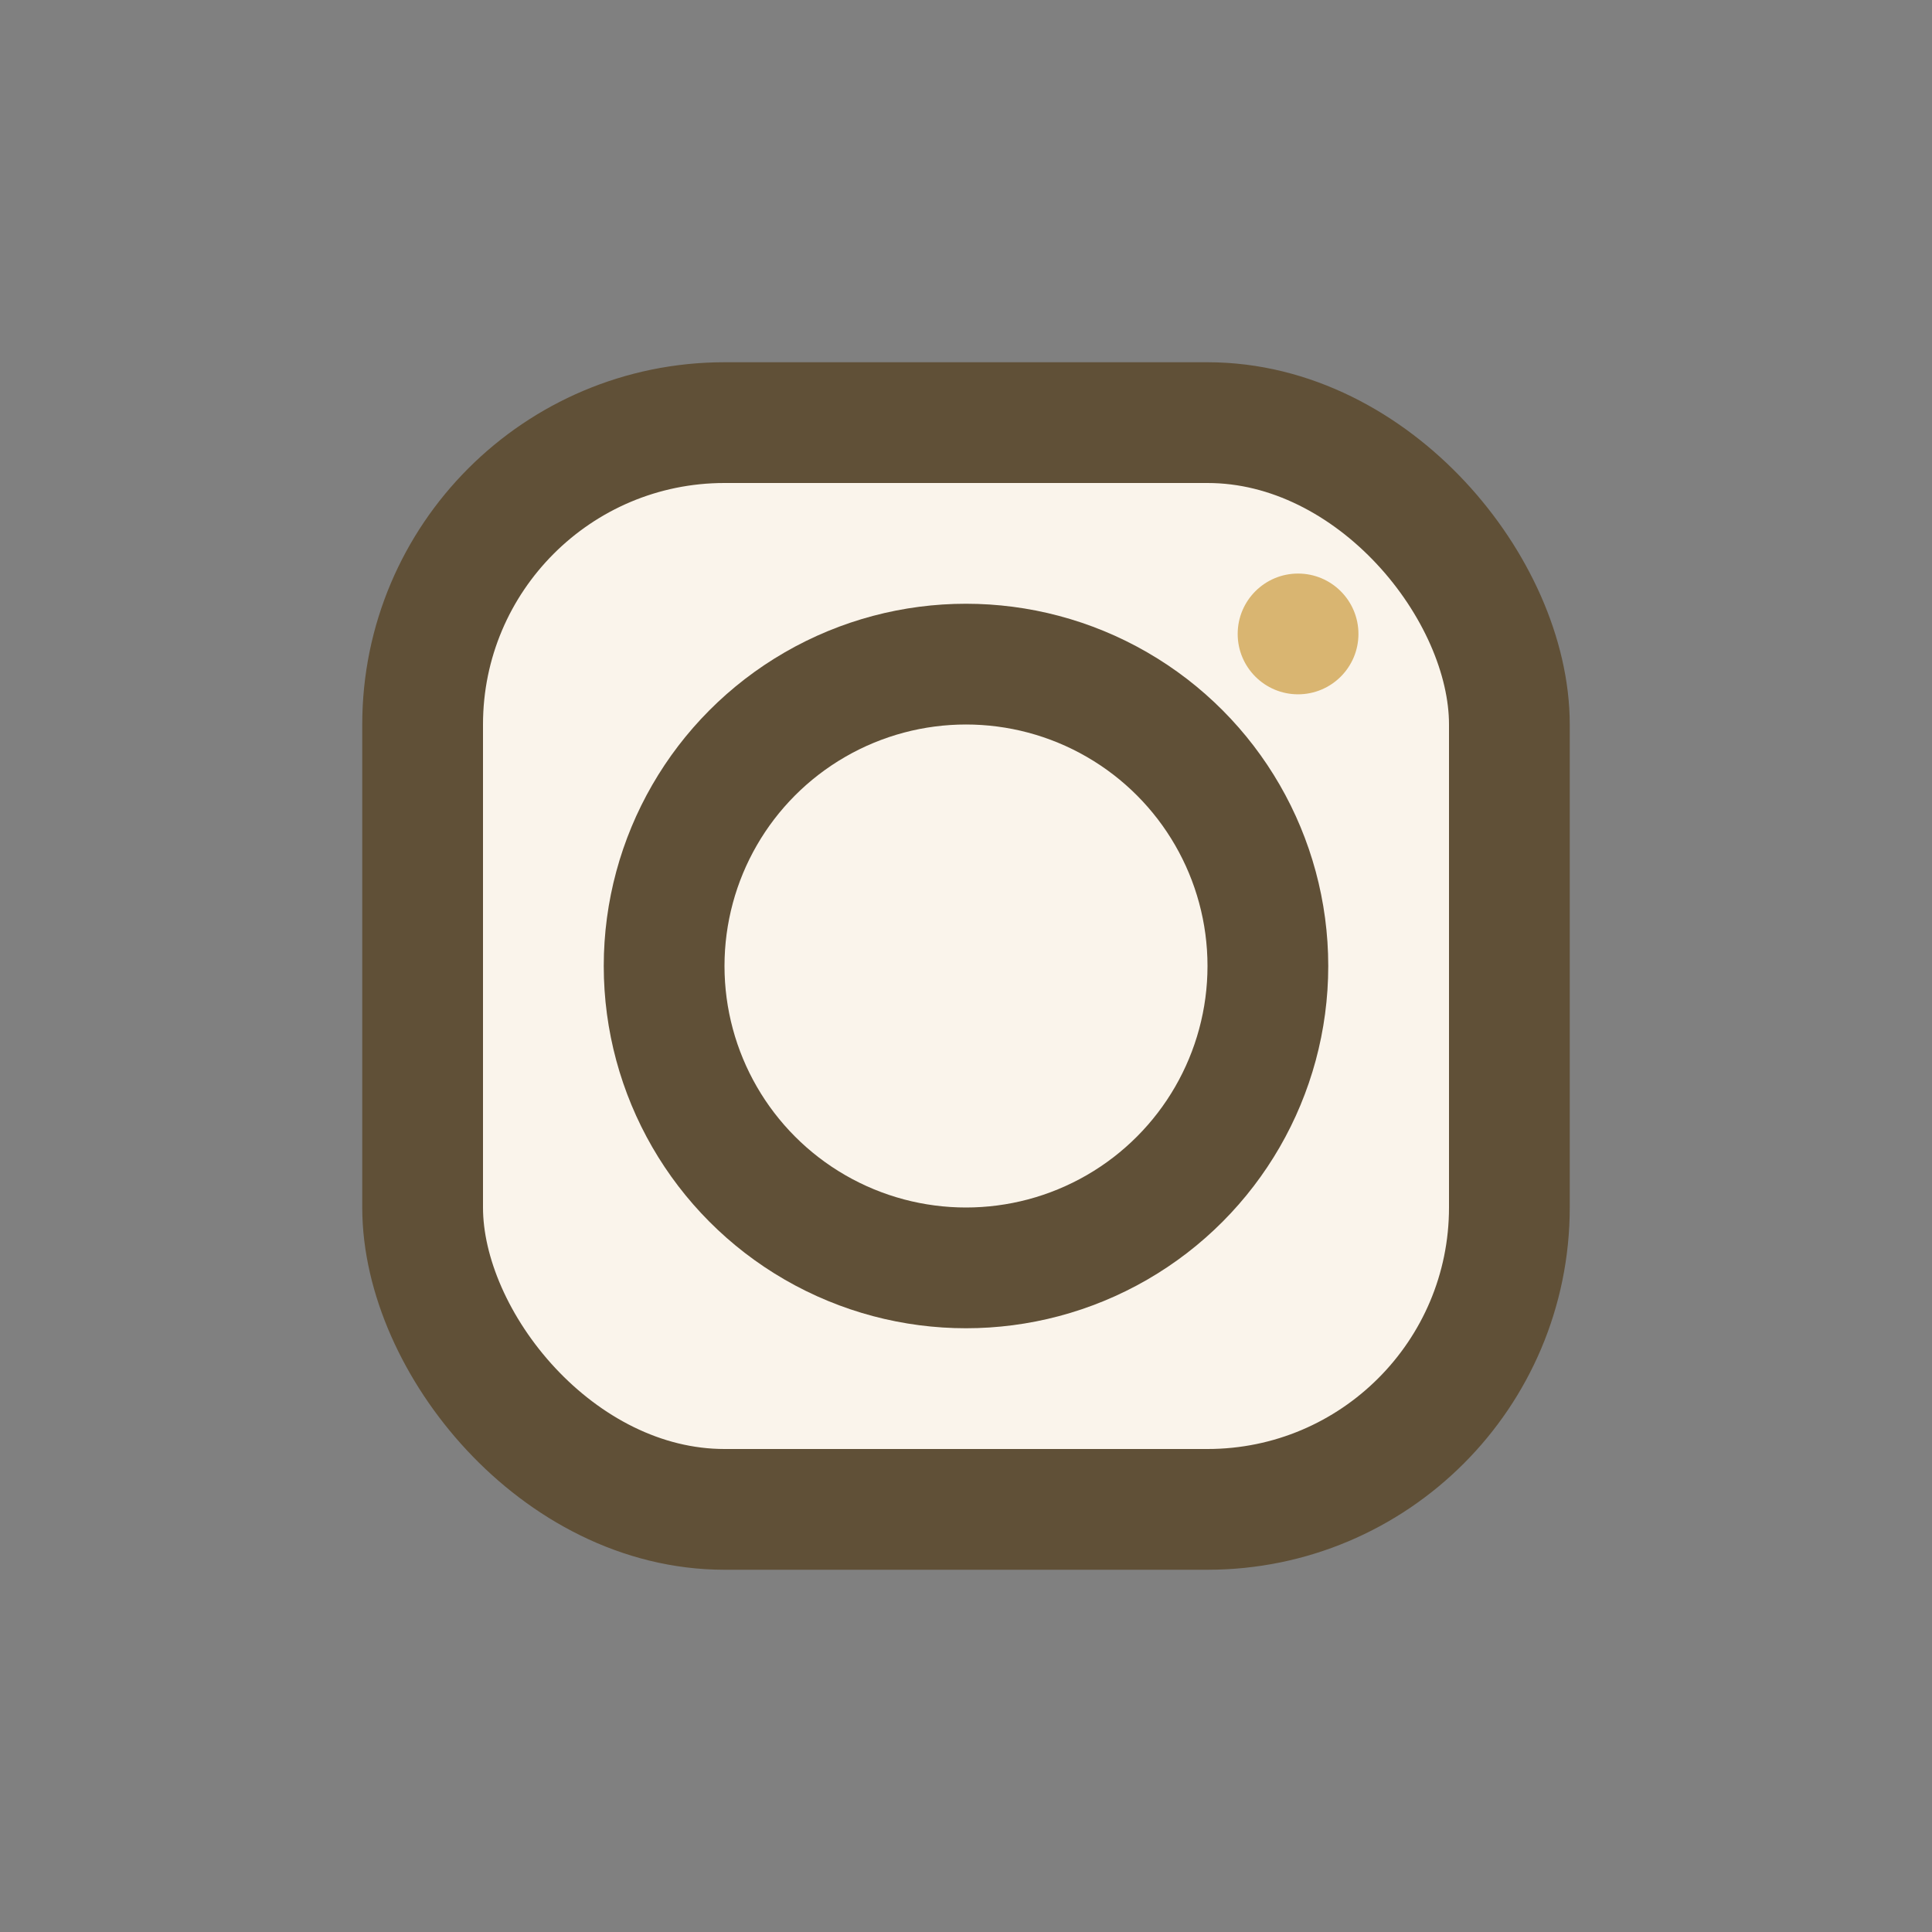
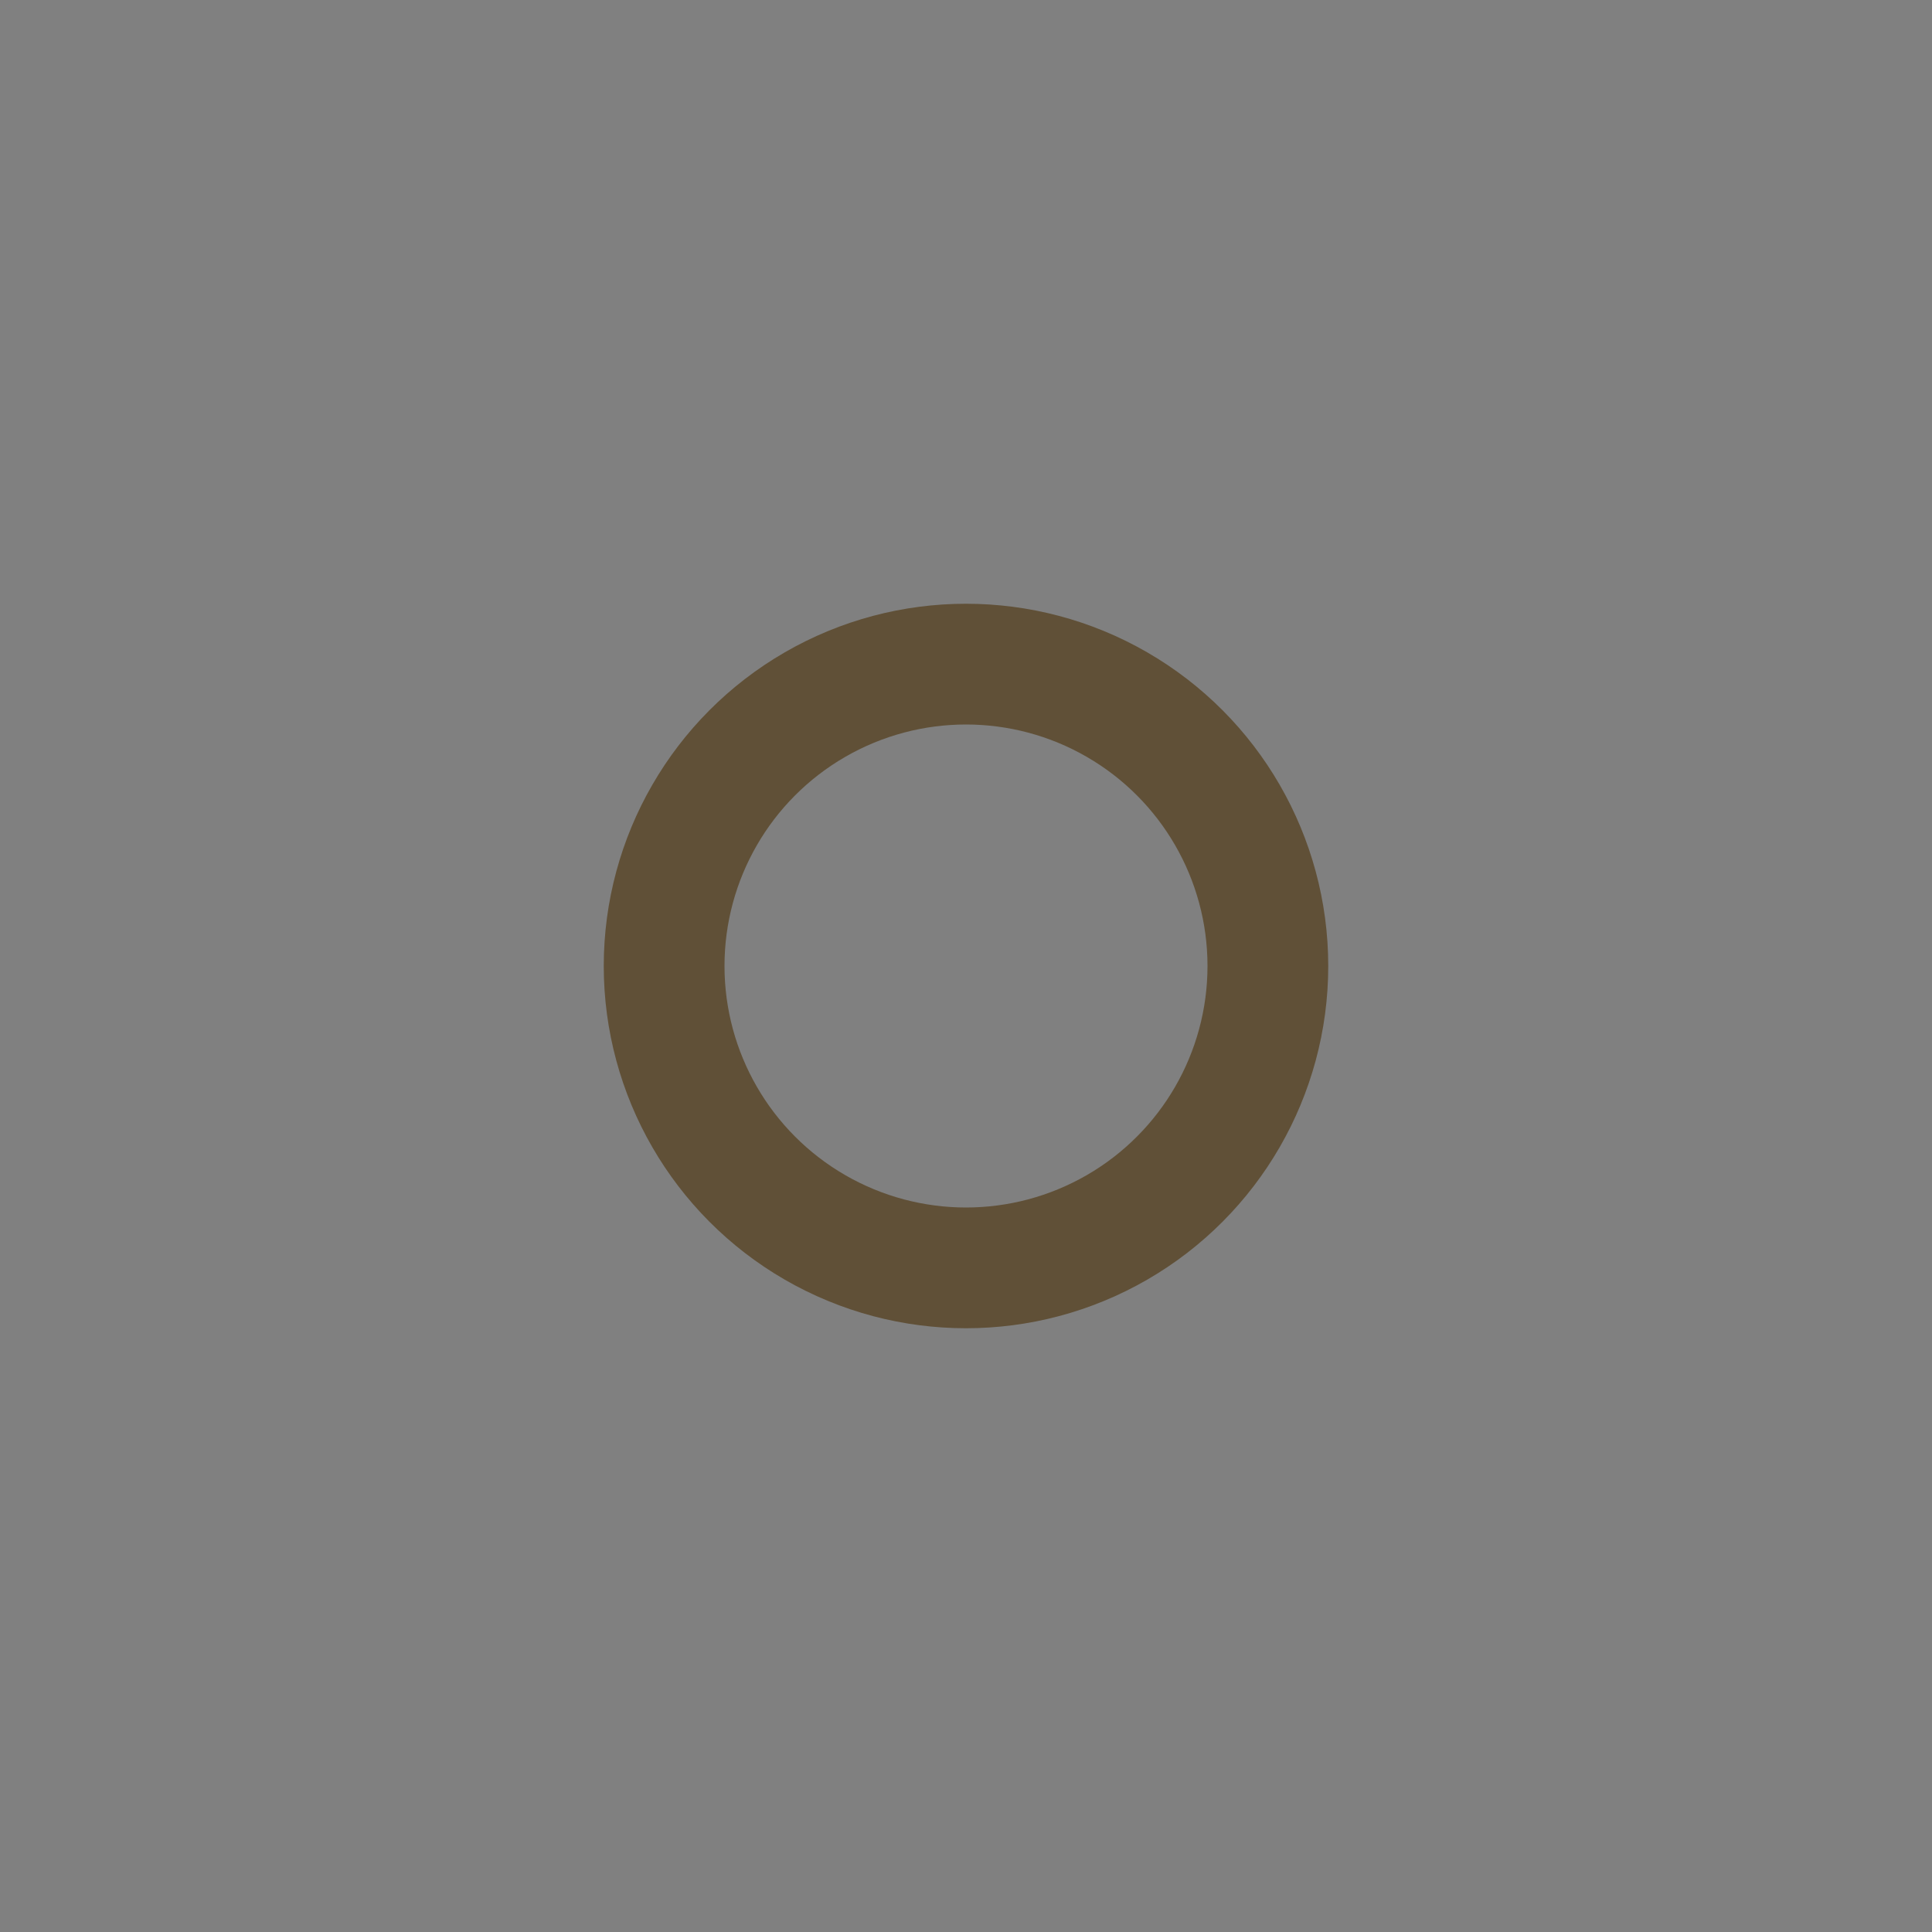
<svg xmlns="http://www.w3.org/2000/svg" width="32" height="32" viewBox="0 0 32 32">
  <rect x="0" y="0" width="32" height="32" fill="#808080" stroke="none" />
-   <rect x="7" y="7" width="18" height="18" rx="5" fill="#FAF4EB" stroke="#605037" stroke-width="2" />
  <circle cx="16" cy="16" r="5" fill="none" stroke="#605037" stroke-width="2" />
-   <circle cx="21.5" cy="10.5" r="1" fill="#D9B571" />
</svg>